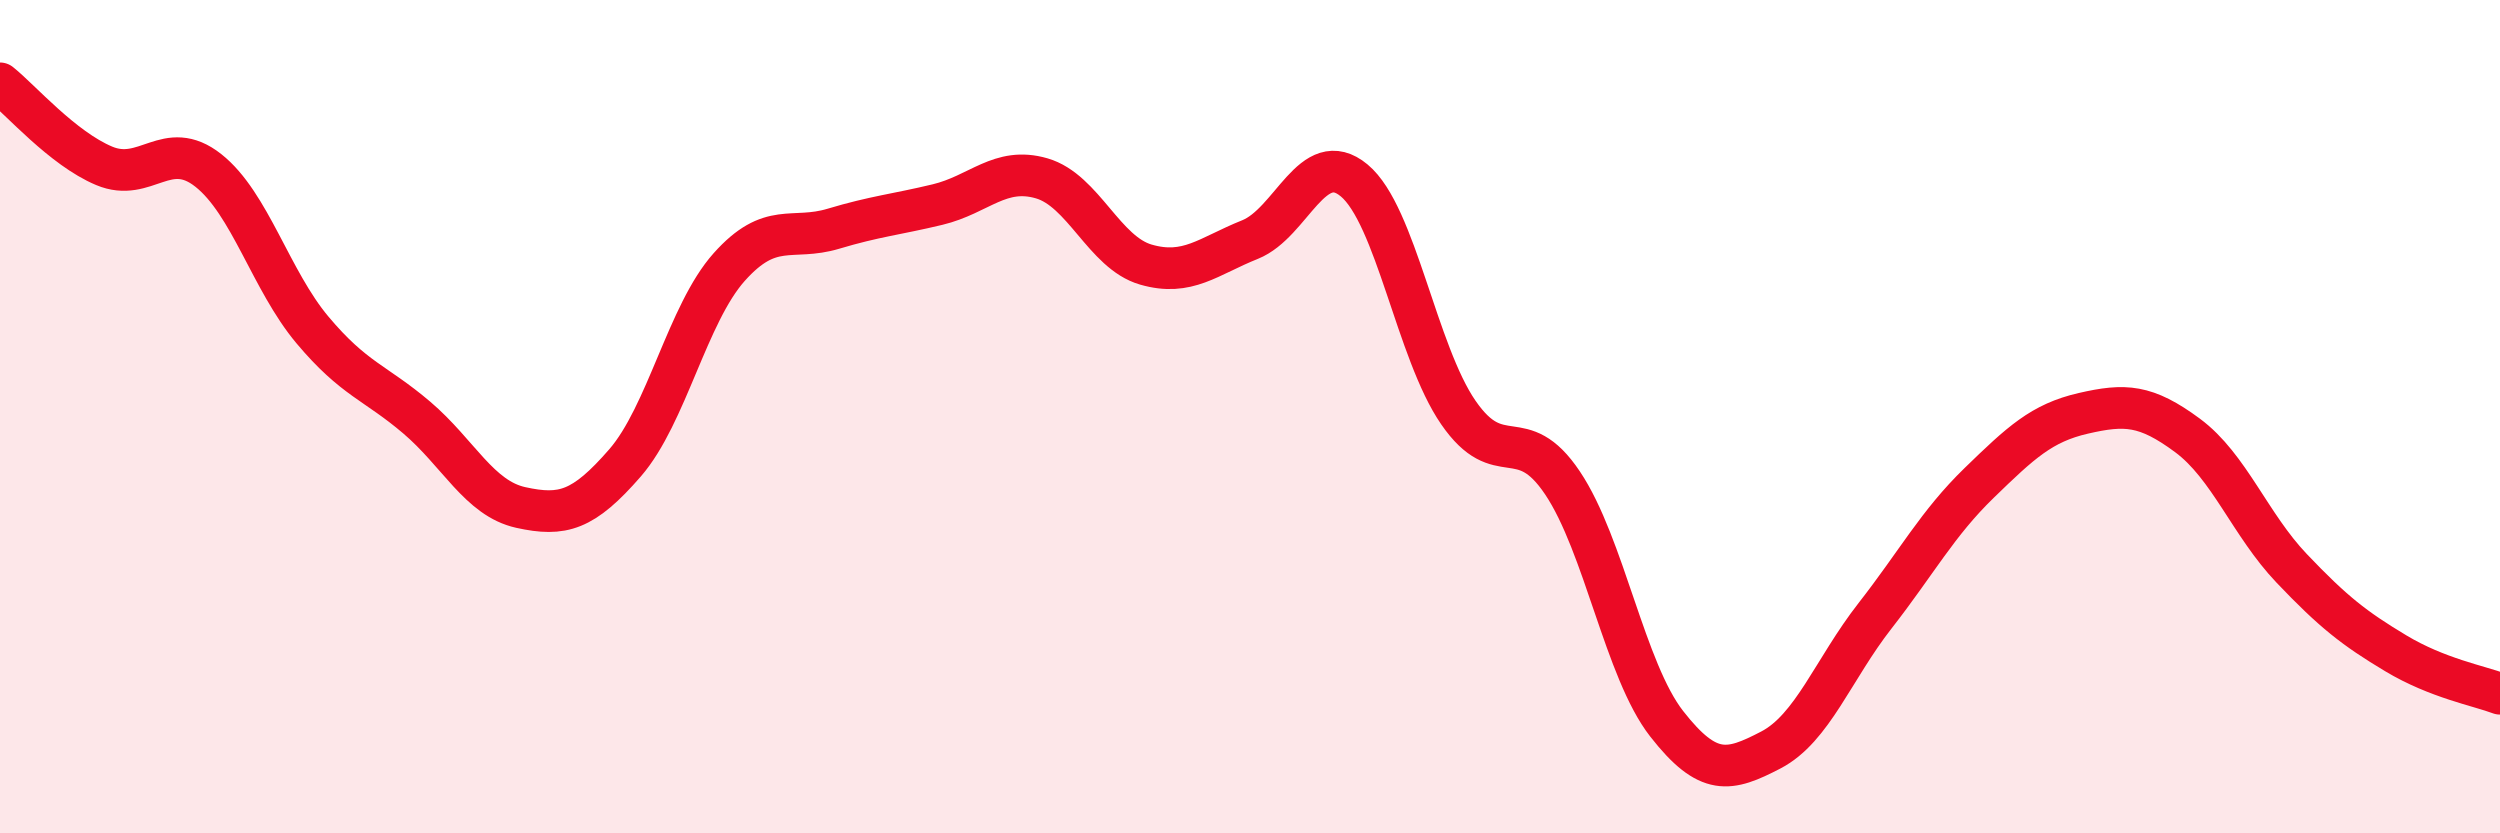
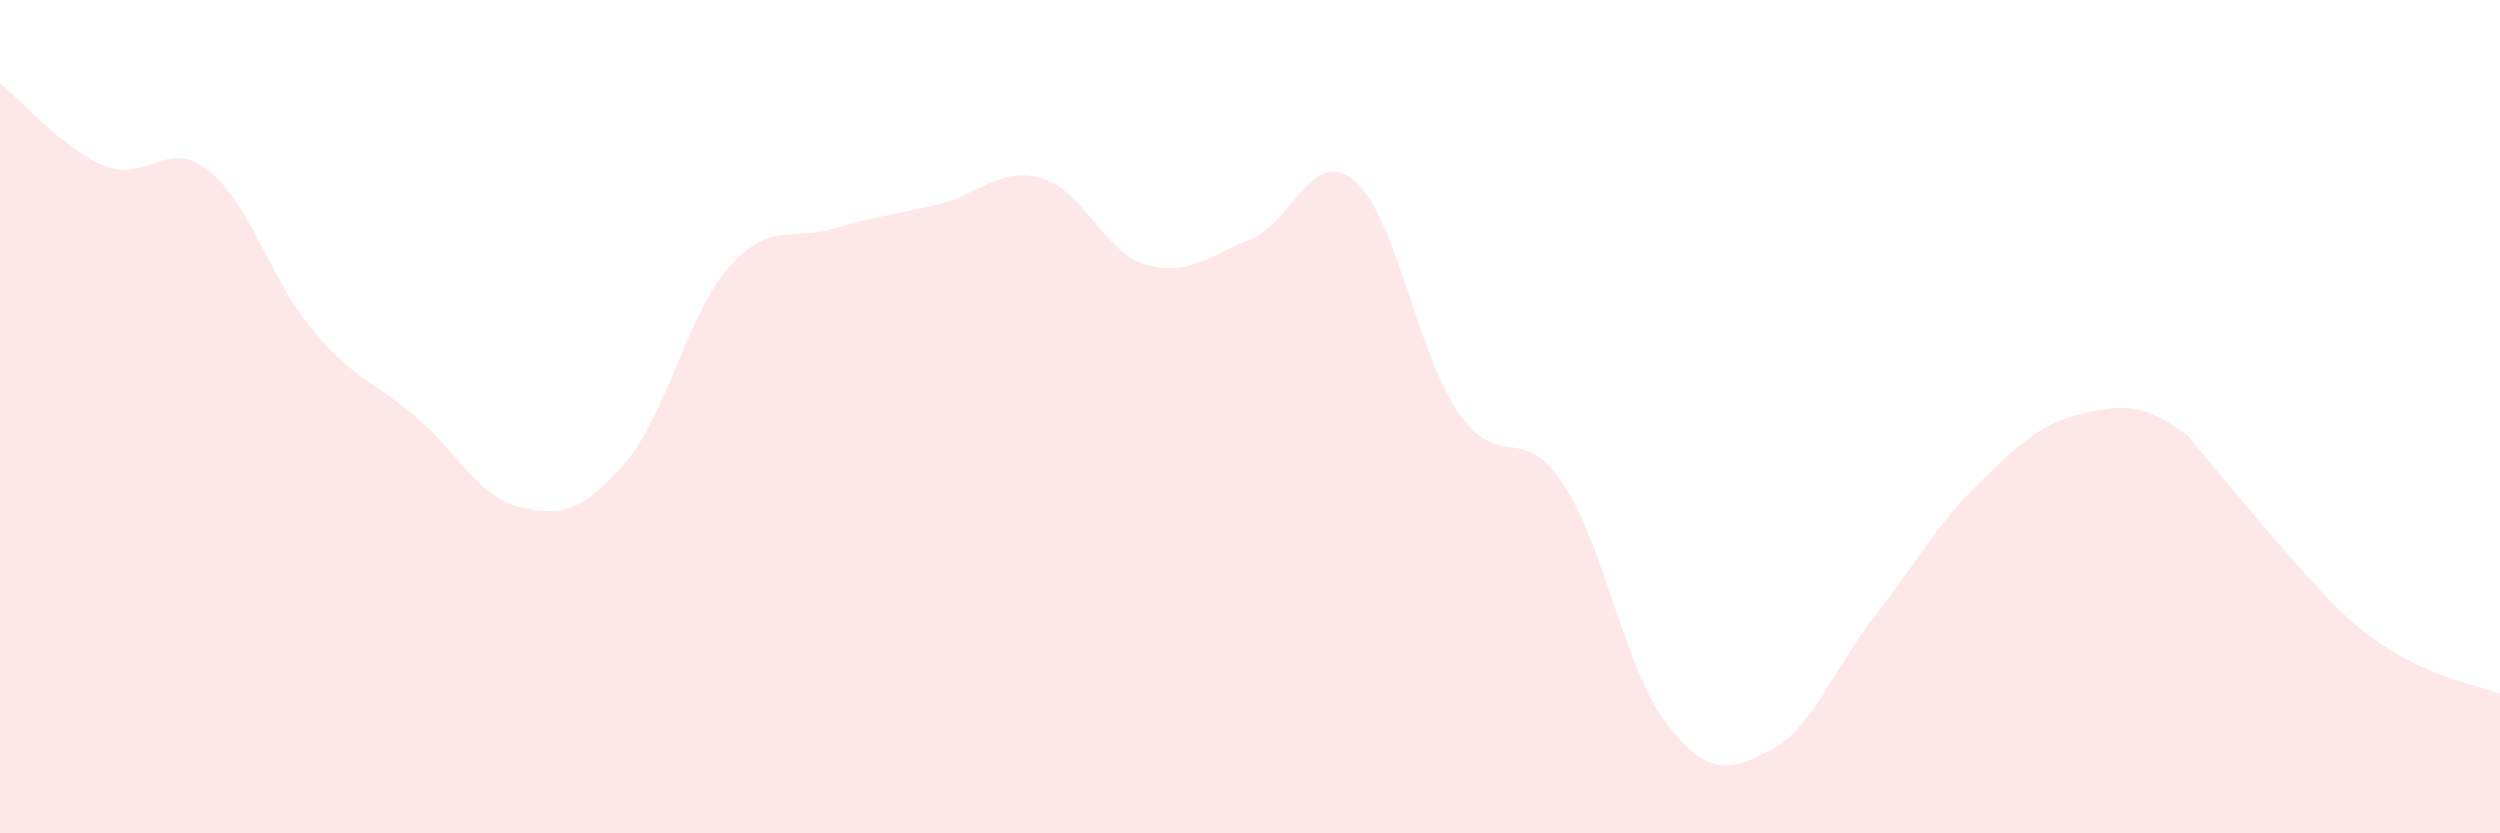
<svg xmlns="http://www.w3.org/2000/svg" width="60" height="20" viewBox="0 0 60 20">
-   <path d="M 0,2 C 0.5,2.4 1.5,3.56 2.5,3.98 C 3.5,4.4 4,3.3 5,4.09 C 6,4.88 6.5,6.73 7.5,7.92 C 8.5,9.11 9,9.17 10,10.02 C 11,10.87 11.5,11.96 12.5,12.18 C 13.5,12.4 14,12.26 15,11.11 C 16,9.96 16.5,7.53 17.5,6.41 C 18.5,5.29 19,5.79 20,5.49 C 21,5.19 21.5,5.15 22.5,4.91 C 23.5,4.67 24,3.99 25,4.28 C 26,4.57 26.5,6.06 27.5,6.35 C 28.5,6.64 29,6.15 30,5.75 C 31,5.35 31.5,3.5 32.5,4.33 C 33.5,5.16 34,8.45 35,9.9 C 36,11.35 36.5,10.1 37.5,11.59 C 38.5,13.08 39,16.09 40,17.37 C 41,18.65 41.5,18.52 42.5,18 C 43.5,17.48 44,16.06 45,14.78 C 46,13.5 46.5,12.56 47.5,11.59 C 48.5,10.62 49,10.15 50,9.92 C 51,9.69 51.5,9.71 52.5,10.45 C 53.5,11.19 54,12.59 55,13.64 C 56,14.69 56.5,15.08 57.5,15.68 C 58.5,16.28 59.5,16.46 60,16.65L60 20L0 20Z" fill="#EB0A25" opacity="0.1" stroke-linecap="round" stroke-linejoin="round" />
-   <path d="M 0,2 C 0.5,2.4 1.5,3.56 2.5,3.98 C 3.5,4.4 4,3.3 5,4.09 C 6,4.88 6.5,6.73 7.5,7.92 C 8.5,9.11 9,9.17 10,10.02 C 11,10.87 11.5,11.96 12.5,12.18 C 13.5,12.4 14,12.26 15,11.11 C 16,9.96 16.5,7.53 17.5,6.41 C 18.5,5.29 19,5.79 20,5.49 C 21,5.19 21.5,5.15 22.5,4.91 C 23.5,4.67 24,3.99 25,4.28 C 26,4.57 26.5,6.06 27.5,6.35 C 28.5,6.64 29,6.15 30,5.75 C 31,5.35 31.5,3.5 32.5,4.33 C 33.5,5.16 34,8.45 35,9.9 C 36,11.35 36.5,10.1 37.5,11.59 C 38.5,13.08 39,16.09 40,17.37 C 41,18.65 41.5,18.52 42.5,18 C 43.5,17.48 44,16.06 45,14.78 C 46,13.5 46.5,12.56 47.5,11.59 C 48.5,10.62 49,10.15 50,9.92 C 51,9.69 51.5,9.71 52.5,10.45 C 53.5,11.19 54,12.59 55,13.64 C 56,14.69 56.5,15.08 57.5,15.68 C 58.5,16.28 59.5,16.46 60,16.65" stroke="#EB0A25" stroke-width="1" fill="none" stroke-linecap="round" stroke-linejoin="round" />
+   <path d="M 0,2 C 0.5,2.4 1.5,3.56 2.5,3.98 C 3.5,4.4 4,3.3 5,4.09 C 6,4.88 6.5,6.73 7.5,7.92 C 8.5,9.11 9,9.17 10,10.02 C 11,10.87 11.5,11.96 12.5,12.18 C 13.5,12.4 14,12.26 15,11.11 C 16,9.96 16.5,7.53 17.5,6.41 C 18.5,5.29 19,5.79 20,5.49 C 21,5.19 21.5,5.15 22.5,4.91 C 23.5,4.67 24,3.99 25,4.28 C 26,4.57 26.5,6.06 27.5,6.35 C 28.5,6.64 29,6.15 30,5.75 C 31,5.35 31.5,3.5 32.5,4.33 C 33.5,5.16 34,8.45 35,9.9 C 36,11.35 36.5,10.1 37.5,11.59 C 38.5,13.08 39,16.09 40,17.37 C 41,18.65 41.5,18.52 42.5,18 C 43.5,17.48 44,16.06 45,14.78 C 46,13.5 46.5,12.56 47.5,11.59 C 48.5,10.62 49,10.15 50,9.92 C 51,9.69 51.5,9.71 52.5,10.45 C 56,14.69 56.5,15.08 57.5,15.68 C 58.5,16.28 59.5,16.46 60,16.65L60 20L0 20Z" fill="#EB0A25" opacity="0.1" stroke-linecap="round" stroke-linejoin="round" />
</svg>